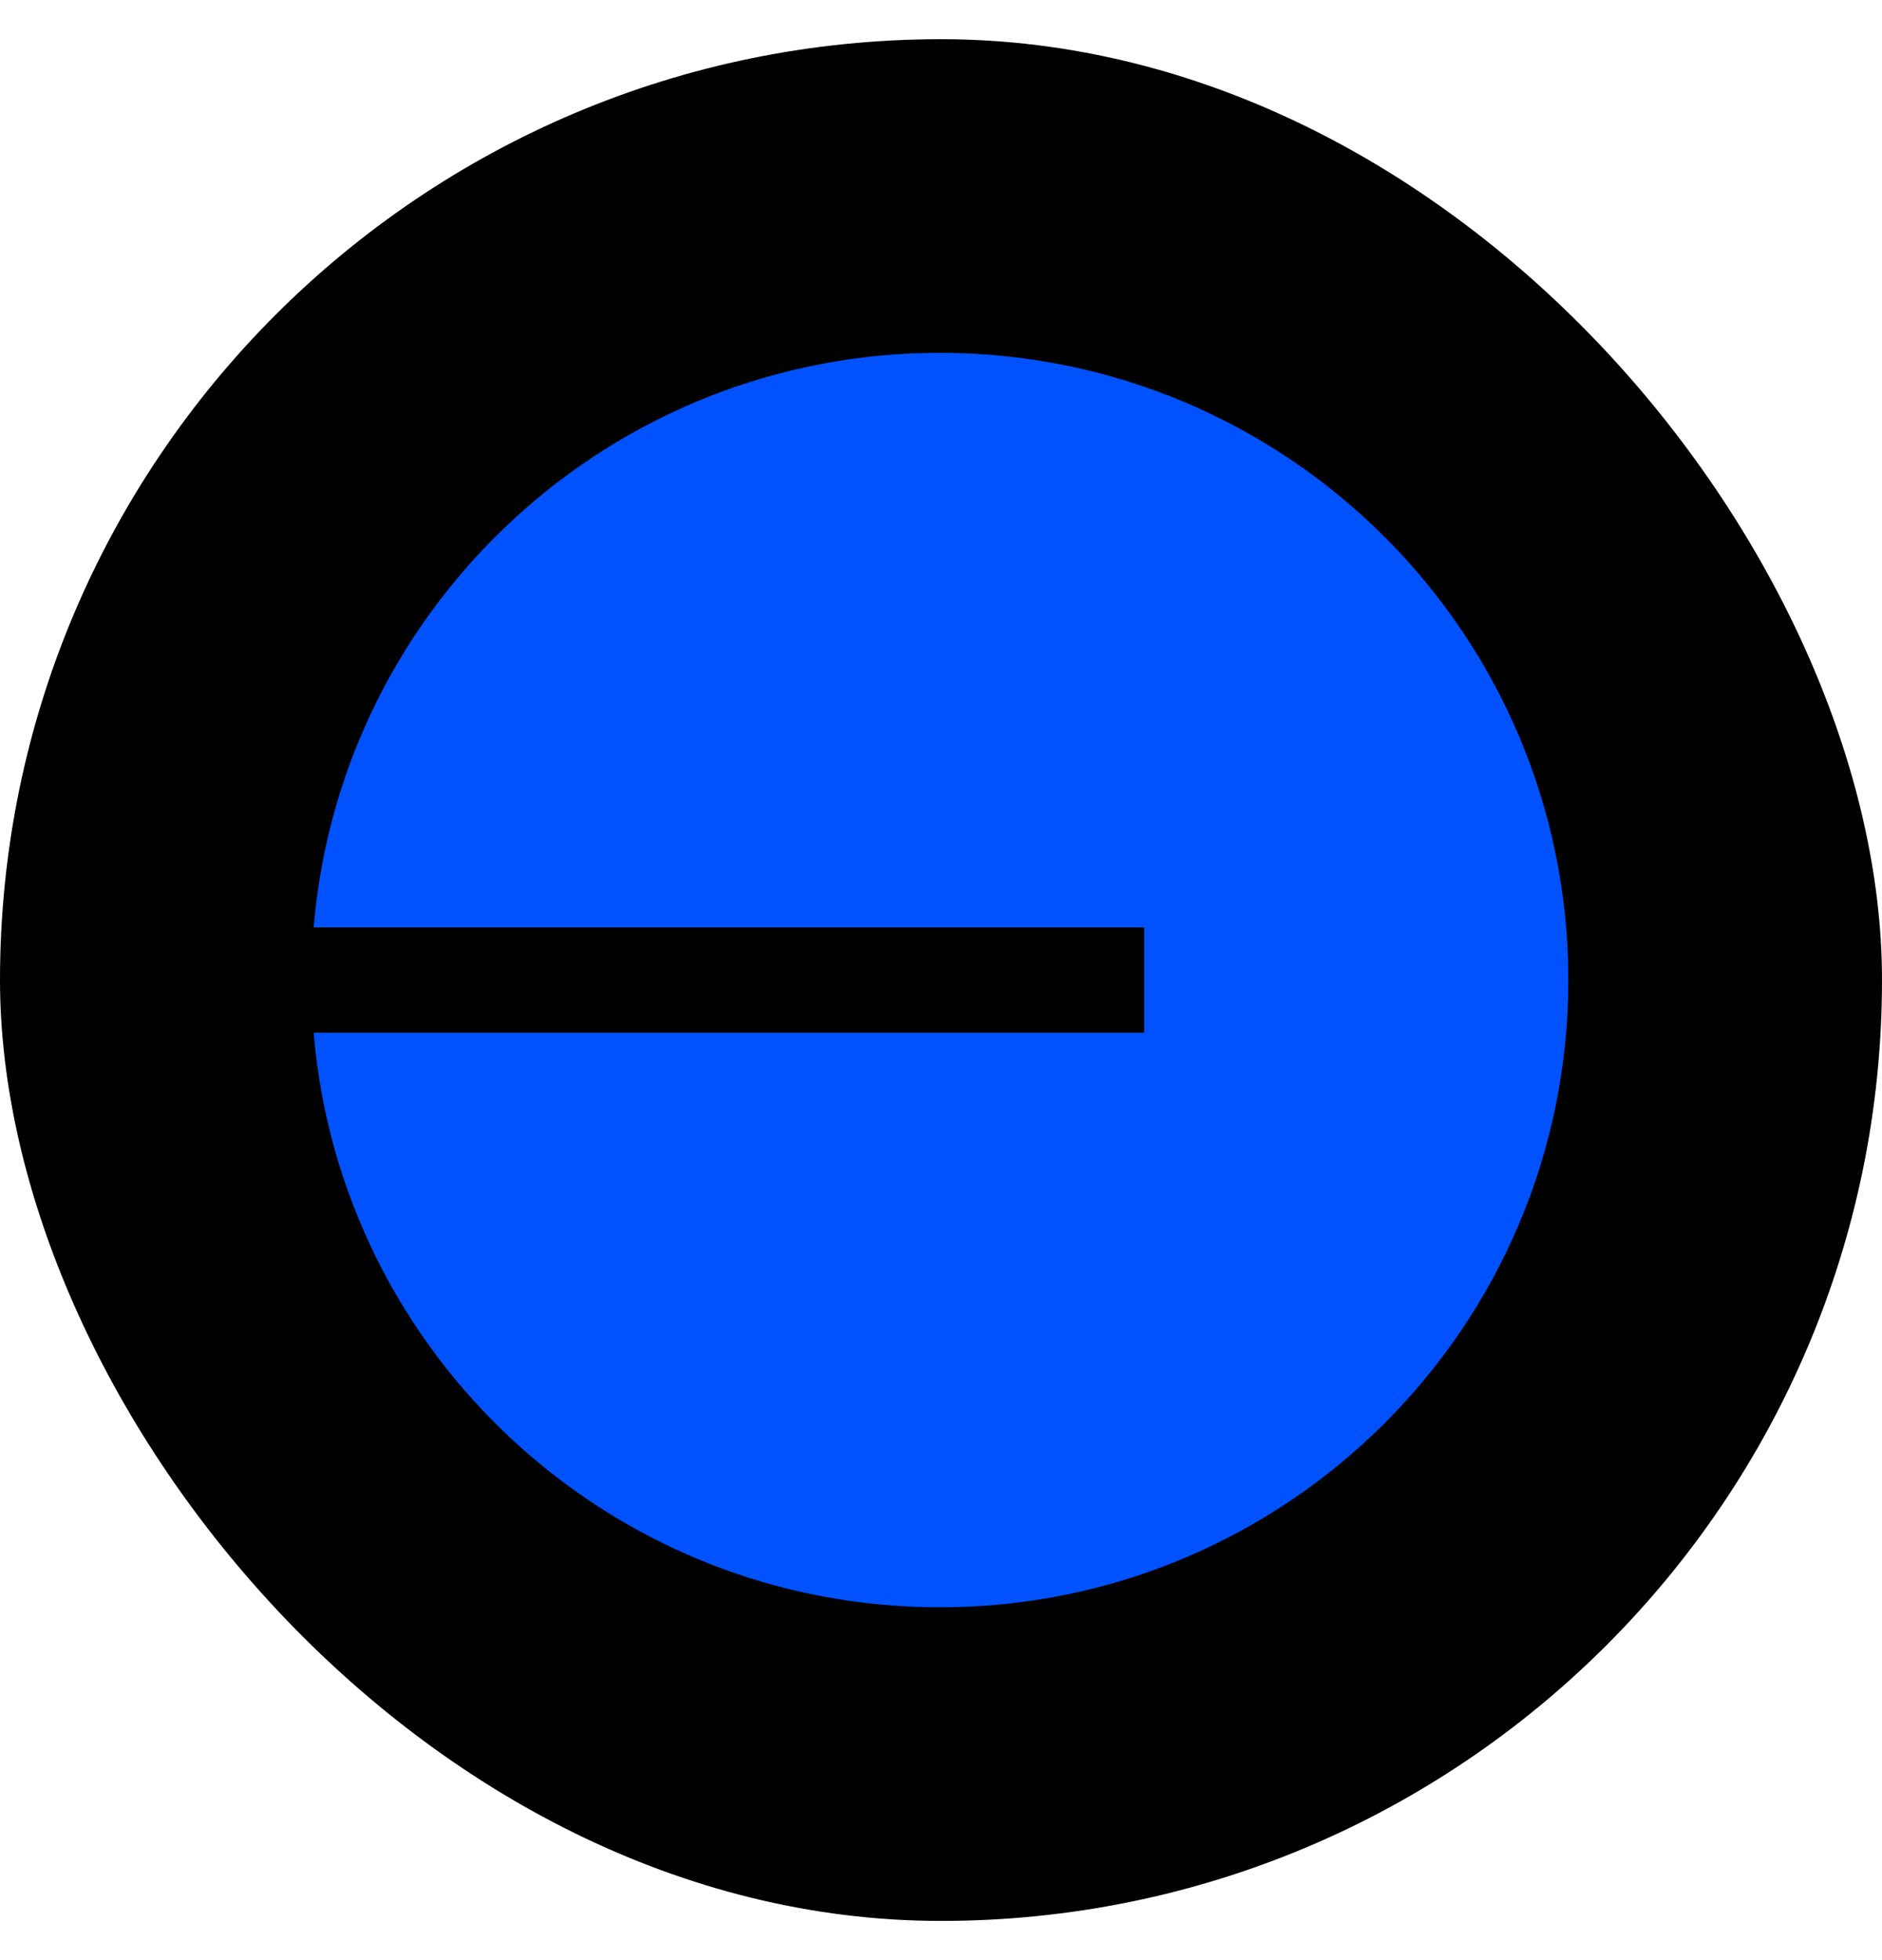
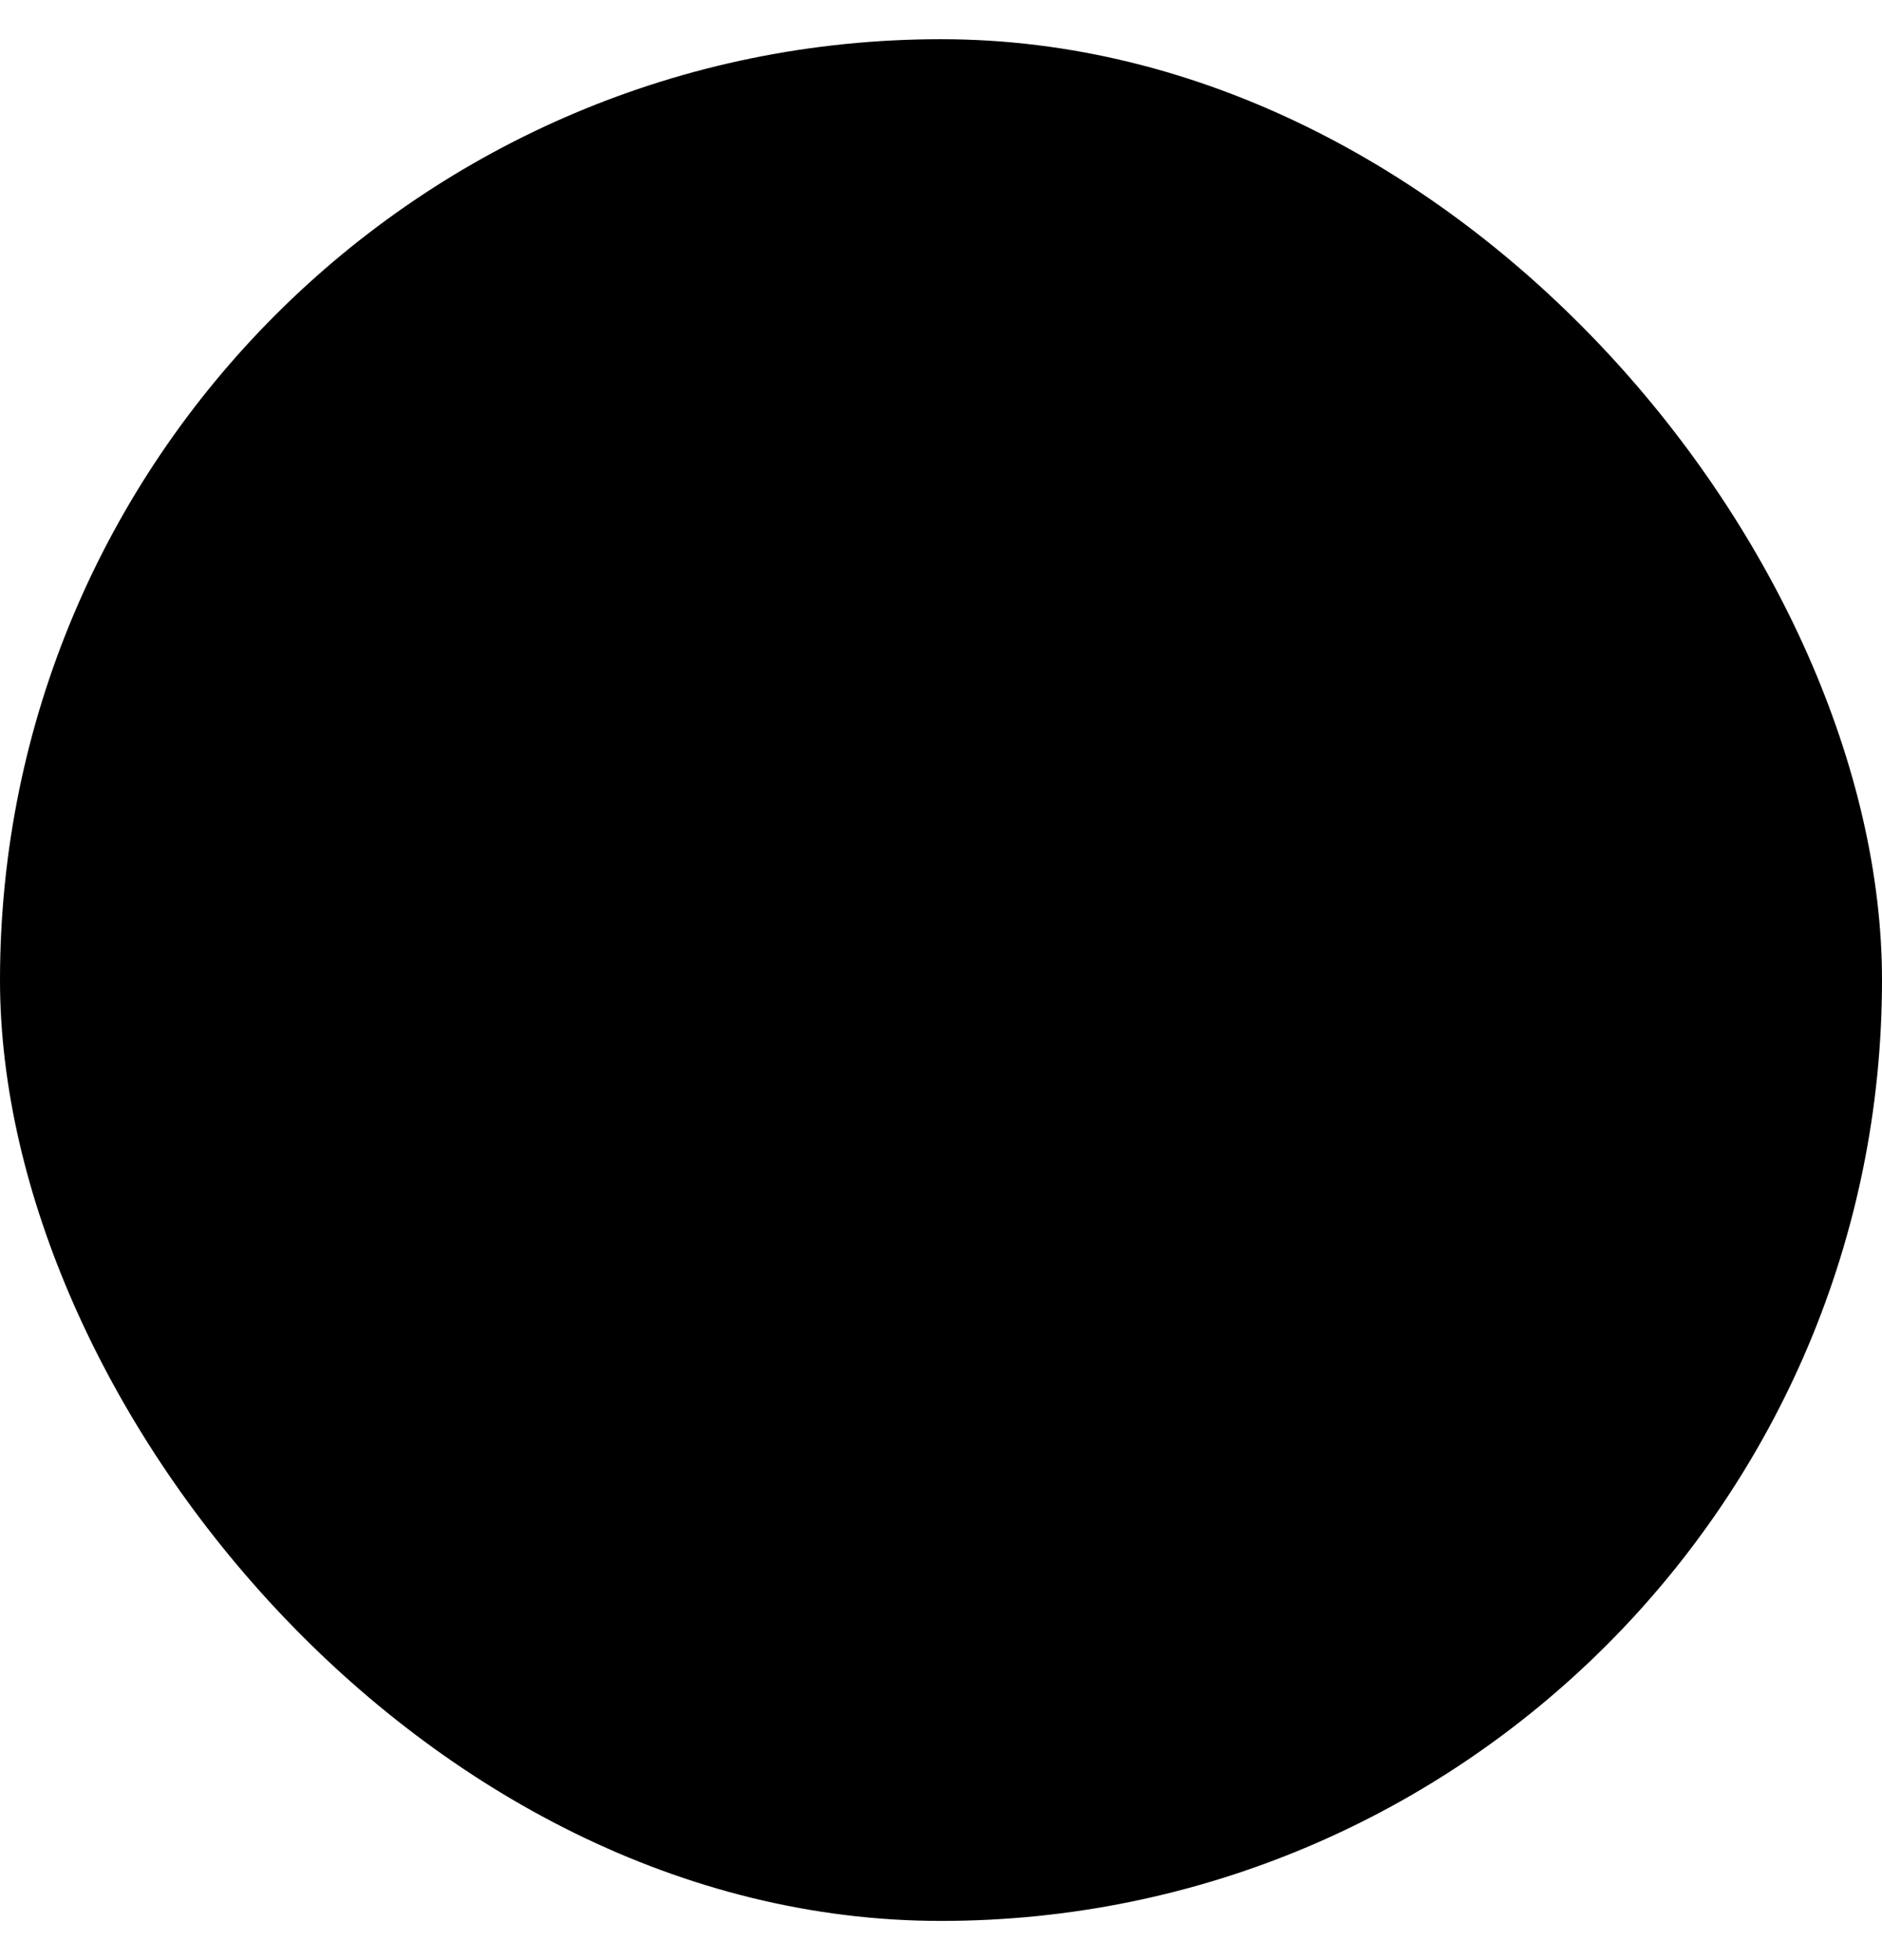
<svg xmlns="http://www.w3.org/2000/svg" width="24" height="25" viewBox="0 0 24 25" fill="none">
  <rect y="0.5" width="24" height="24" rx="12" fill="black" />
-   <path d="M11.986 20.5C16.412 20.5 20 16.918 20 12.5C20 8.082 16.412 4.5 11.986 4.5C7.787 4.5 4.342 7.724 4 11.828H14.592V13.172H4C4.342 17.276 7.787 20.5 11.986 20.5Z" fill="#0052FF" />
</svg>